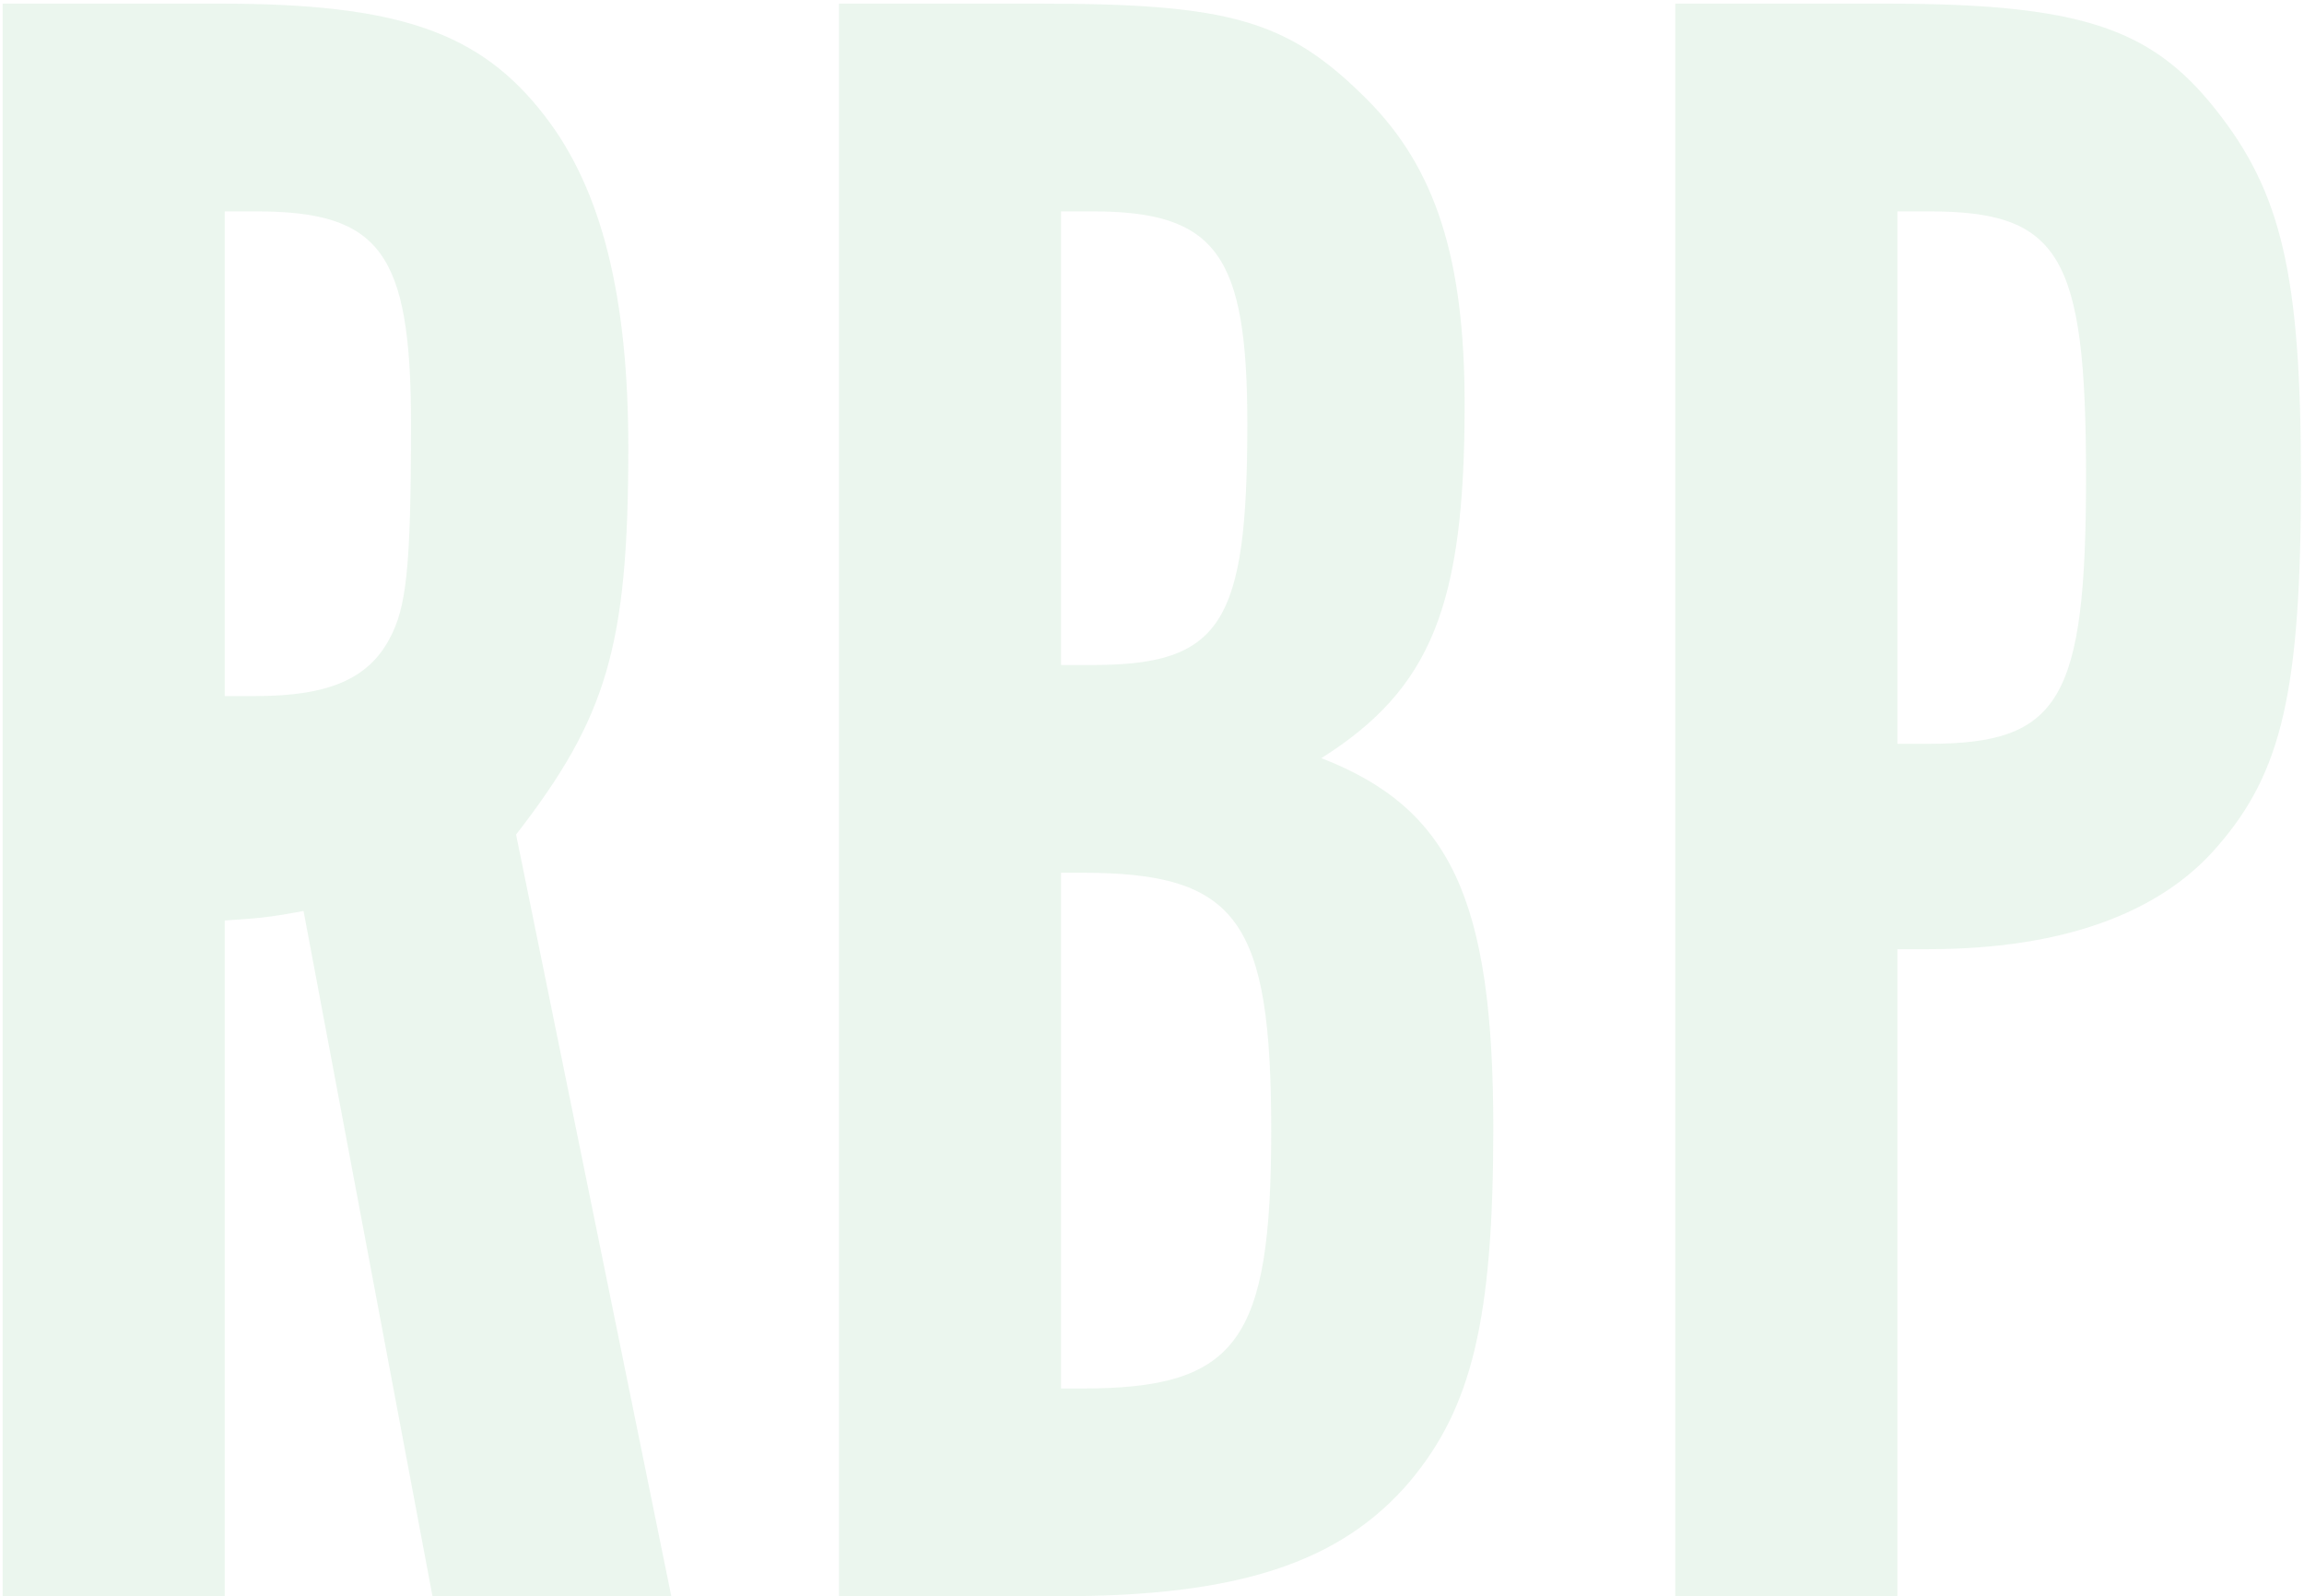
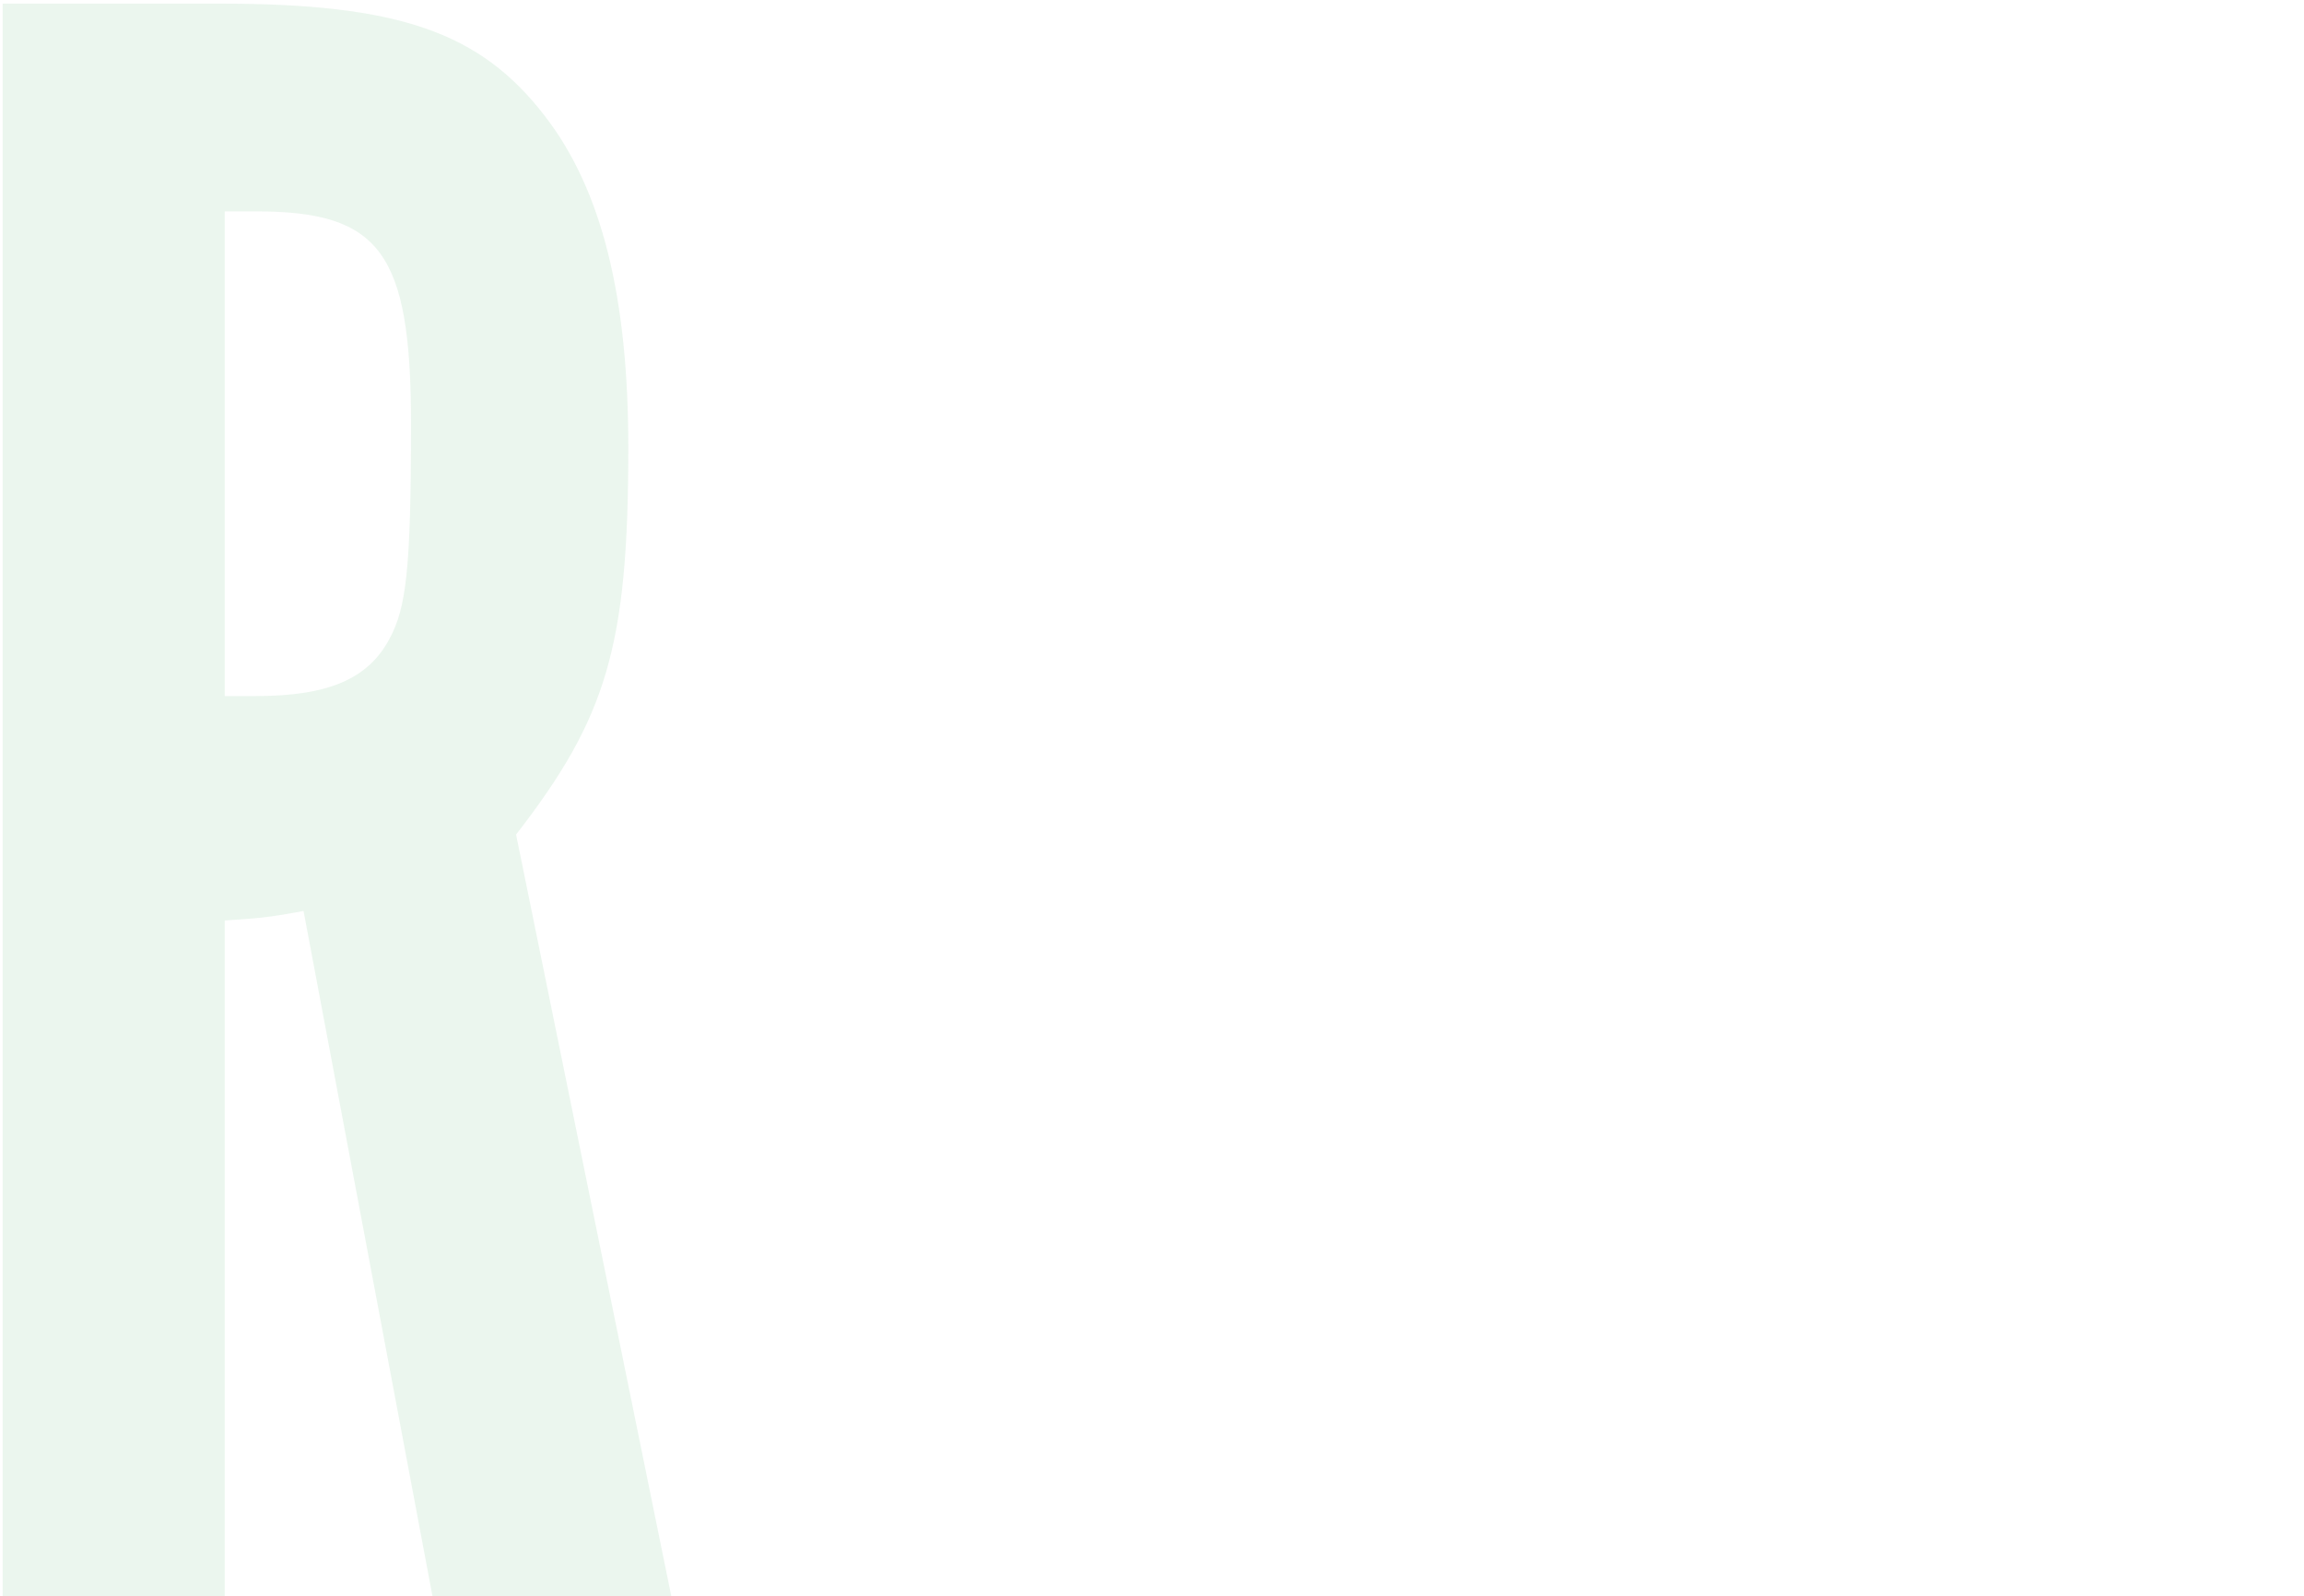
<svg xmlns="http://www.w3.org/2000/svg" width="521" height="361" viewBox="0 0 521 361" fill="none">
  <path d="M0.6 0.82V361H50.82V208.18C58.38 207.64 60 207.64 68.64 206.02L97.8 361H151.8L116.7 188.74C137.22 162.28 142.08 146.08 142.08 101.26C142.08 67.24 136.14 42.94 123.18 26.2C108.6 7.3 90.24 0.82 49.74 0.82H0.6ZM50.82 157.42V47.8H57.84C85.92 47.8 92.94 56.98 92.94 95.86C92.94 128.8 91.86 137.44 88.08 144.46C83.22 153.64 74.04 157.42 57.84 157.42H50.82Z" fill="#34A751" fill-opacity="0.1" />
-   <path d="M189.716 0.82V361H239.936C279.896 361 303.116 353.44 318.776 335.08C332.816 318.34 337.676 298.36 337.676 255.16C337.676 203.32 327.956 182.8 298.796 171.46C323.636 155.8 331.196 136.9 331.196 91.54C331.196 58.6 324.716 38.08 309.056 22.42C291.236 4.6 278.276 0.82 235.076 0.82H189.716ZM239.936 314.02V197.38H244.796C279.896 197.38 287.456 208.18 287.456 255.7C287.456 303.22 279.896 314.02 244.796 314.02H239.936ZM239.936 150.4V47.8H246.956C275.036 47.8 282.056 57.52 282.056 95.86C282.056 141.22 276.116 150.4 246.956 150.4H239.936Z" fill="#34A751" fill-opacity="0.1" />
-   <path d="M378.833 0.82V361H429.053V214.66H436.073C466.313 214.66 488.453 206.56 501.413 191.44C515.993 174.7 520.313 156.34 520.313 108.28C520.313 62.38 515.993 43.48 500.873 24.58C486.293 6.22 470.093 0.82 426.353 0.82H378.833ZM429.053 168.22V47.8H436.073C465.773 47.8 471.713 57.52 471.713 107.74C471.713 158.5 465.773 168.22 436.073 168.22H429.053Z" fill="#34A751" fill-opacity="0.1" />
</svg>